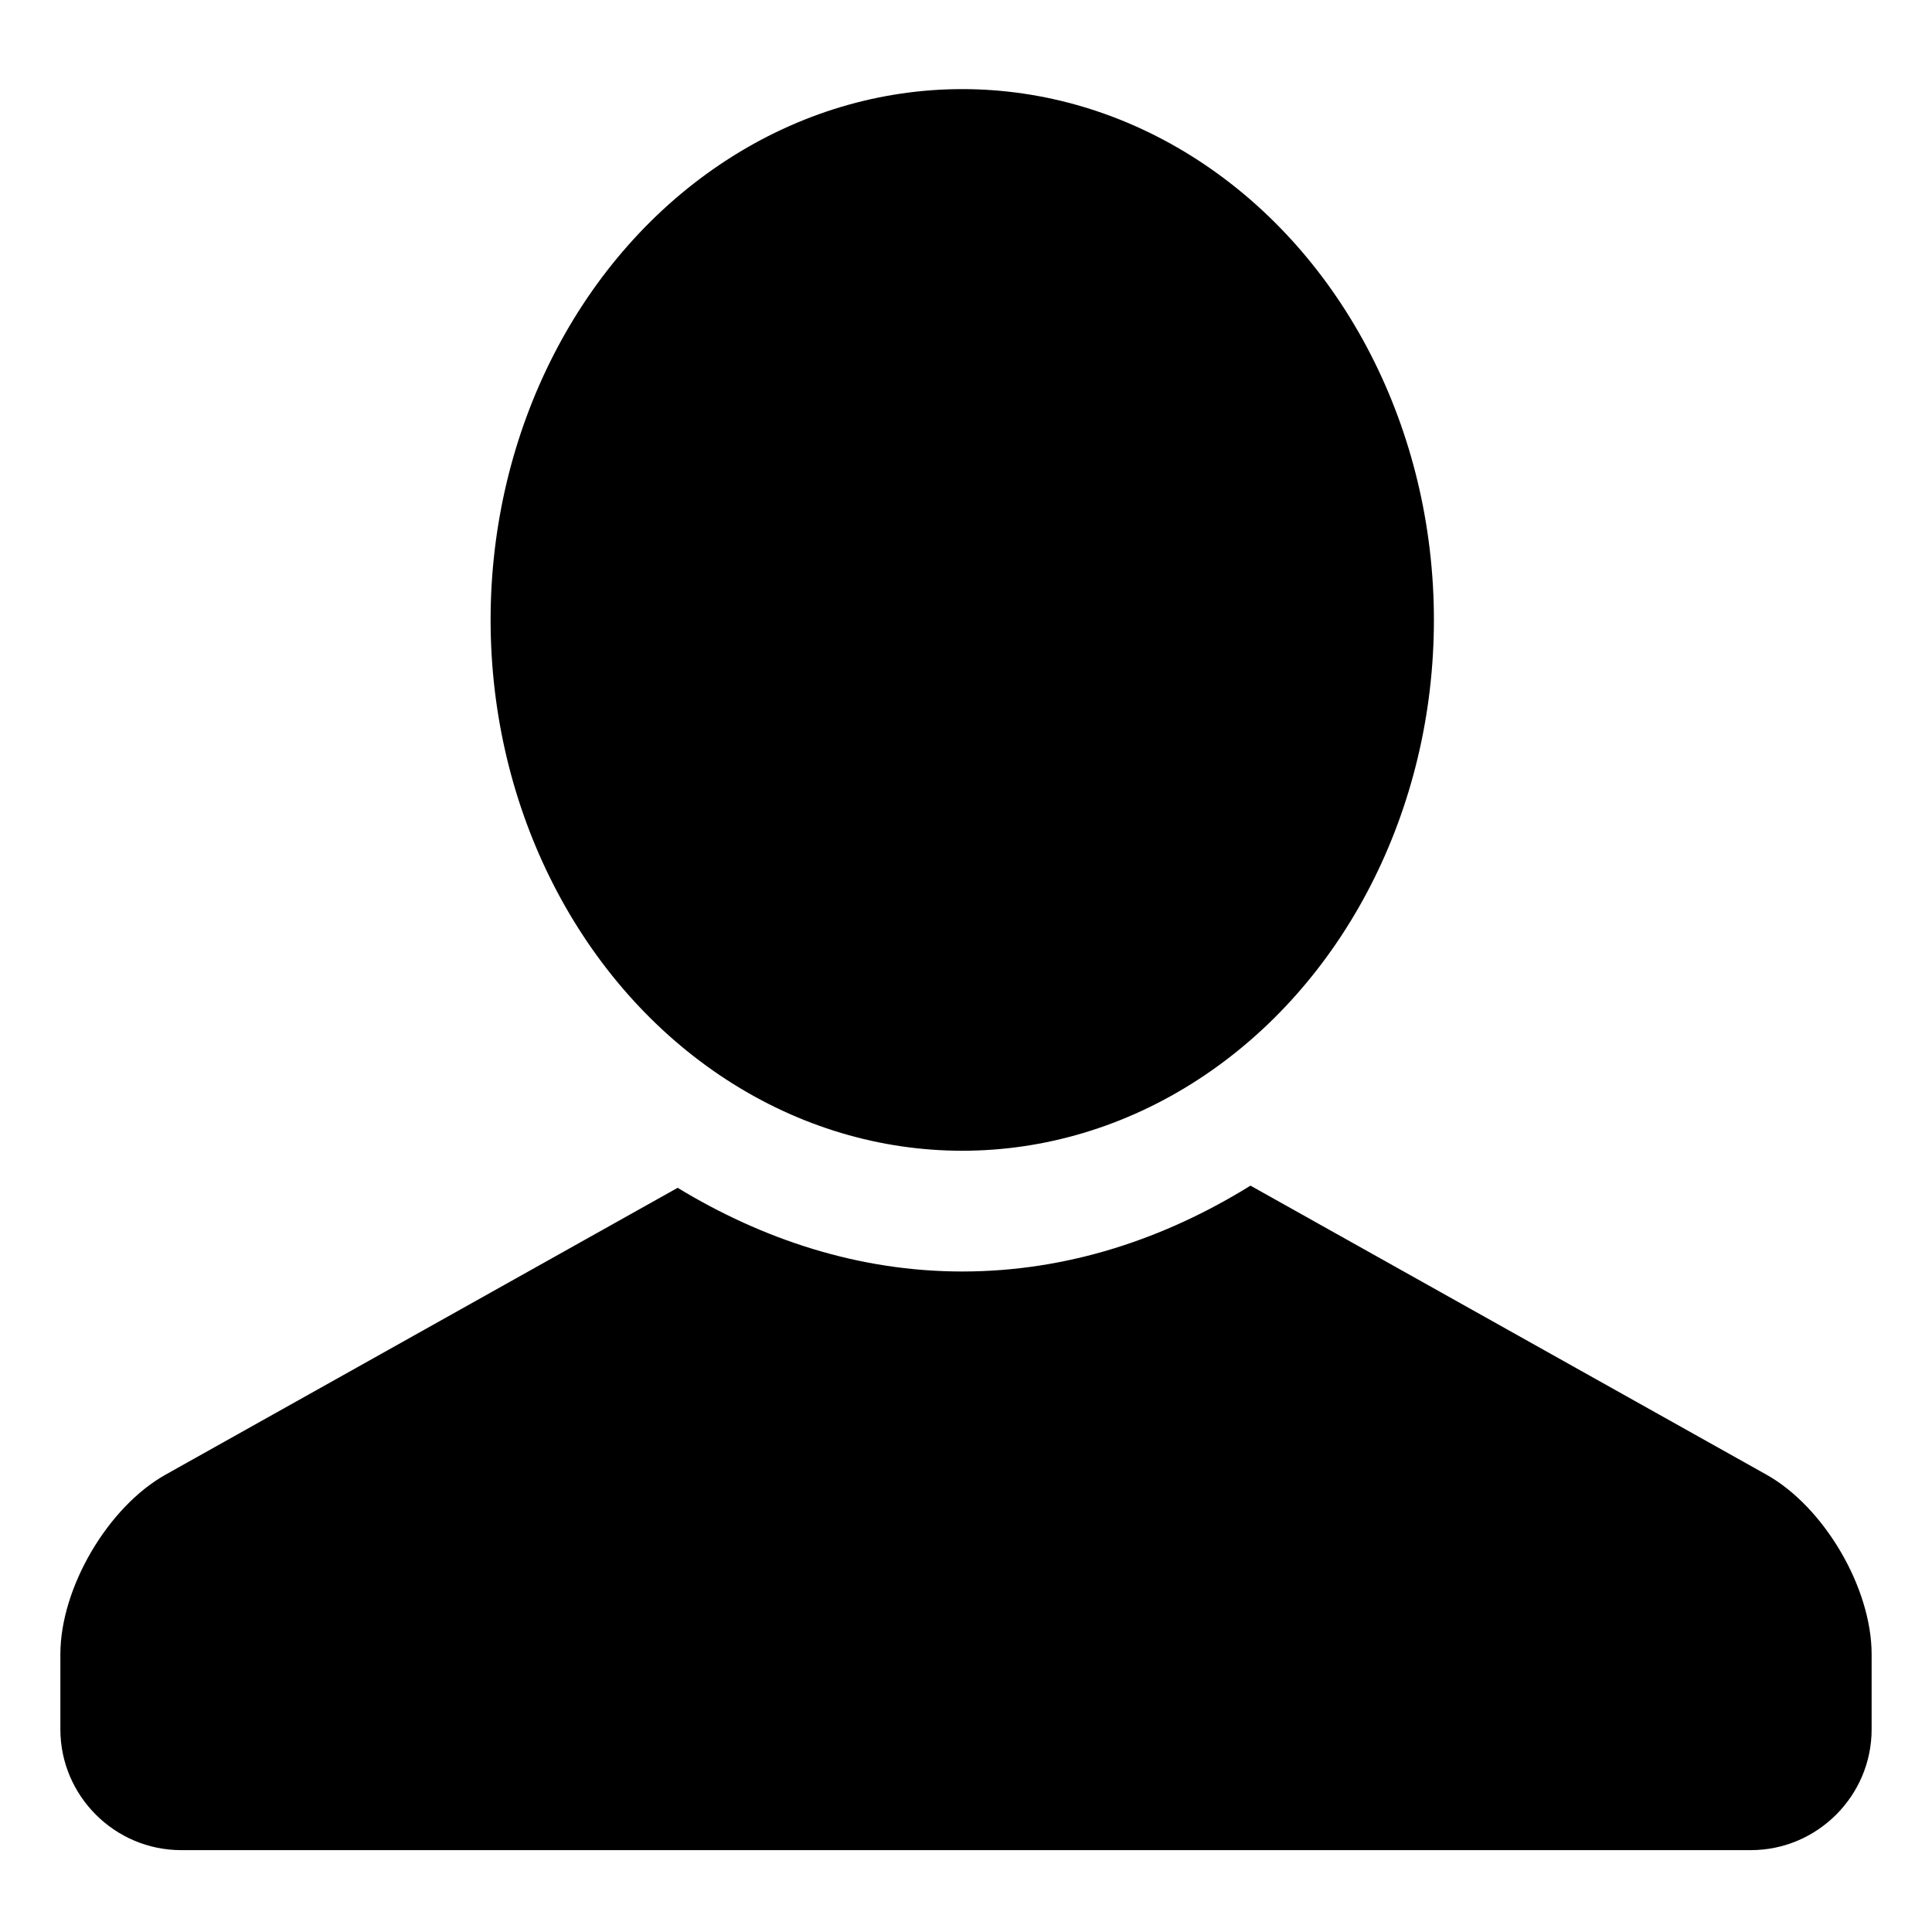
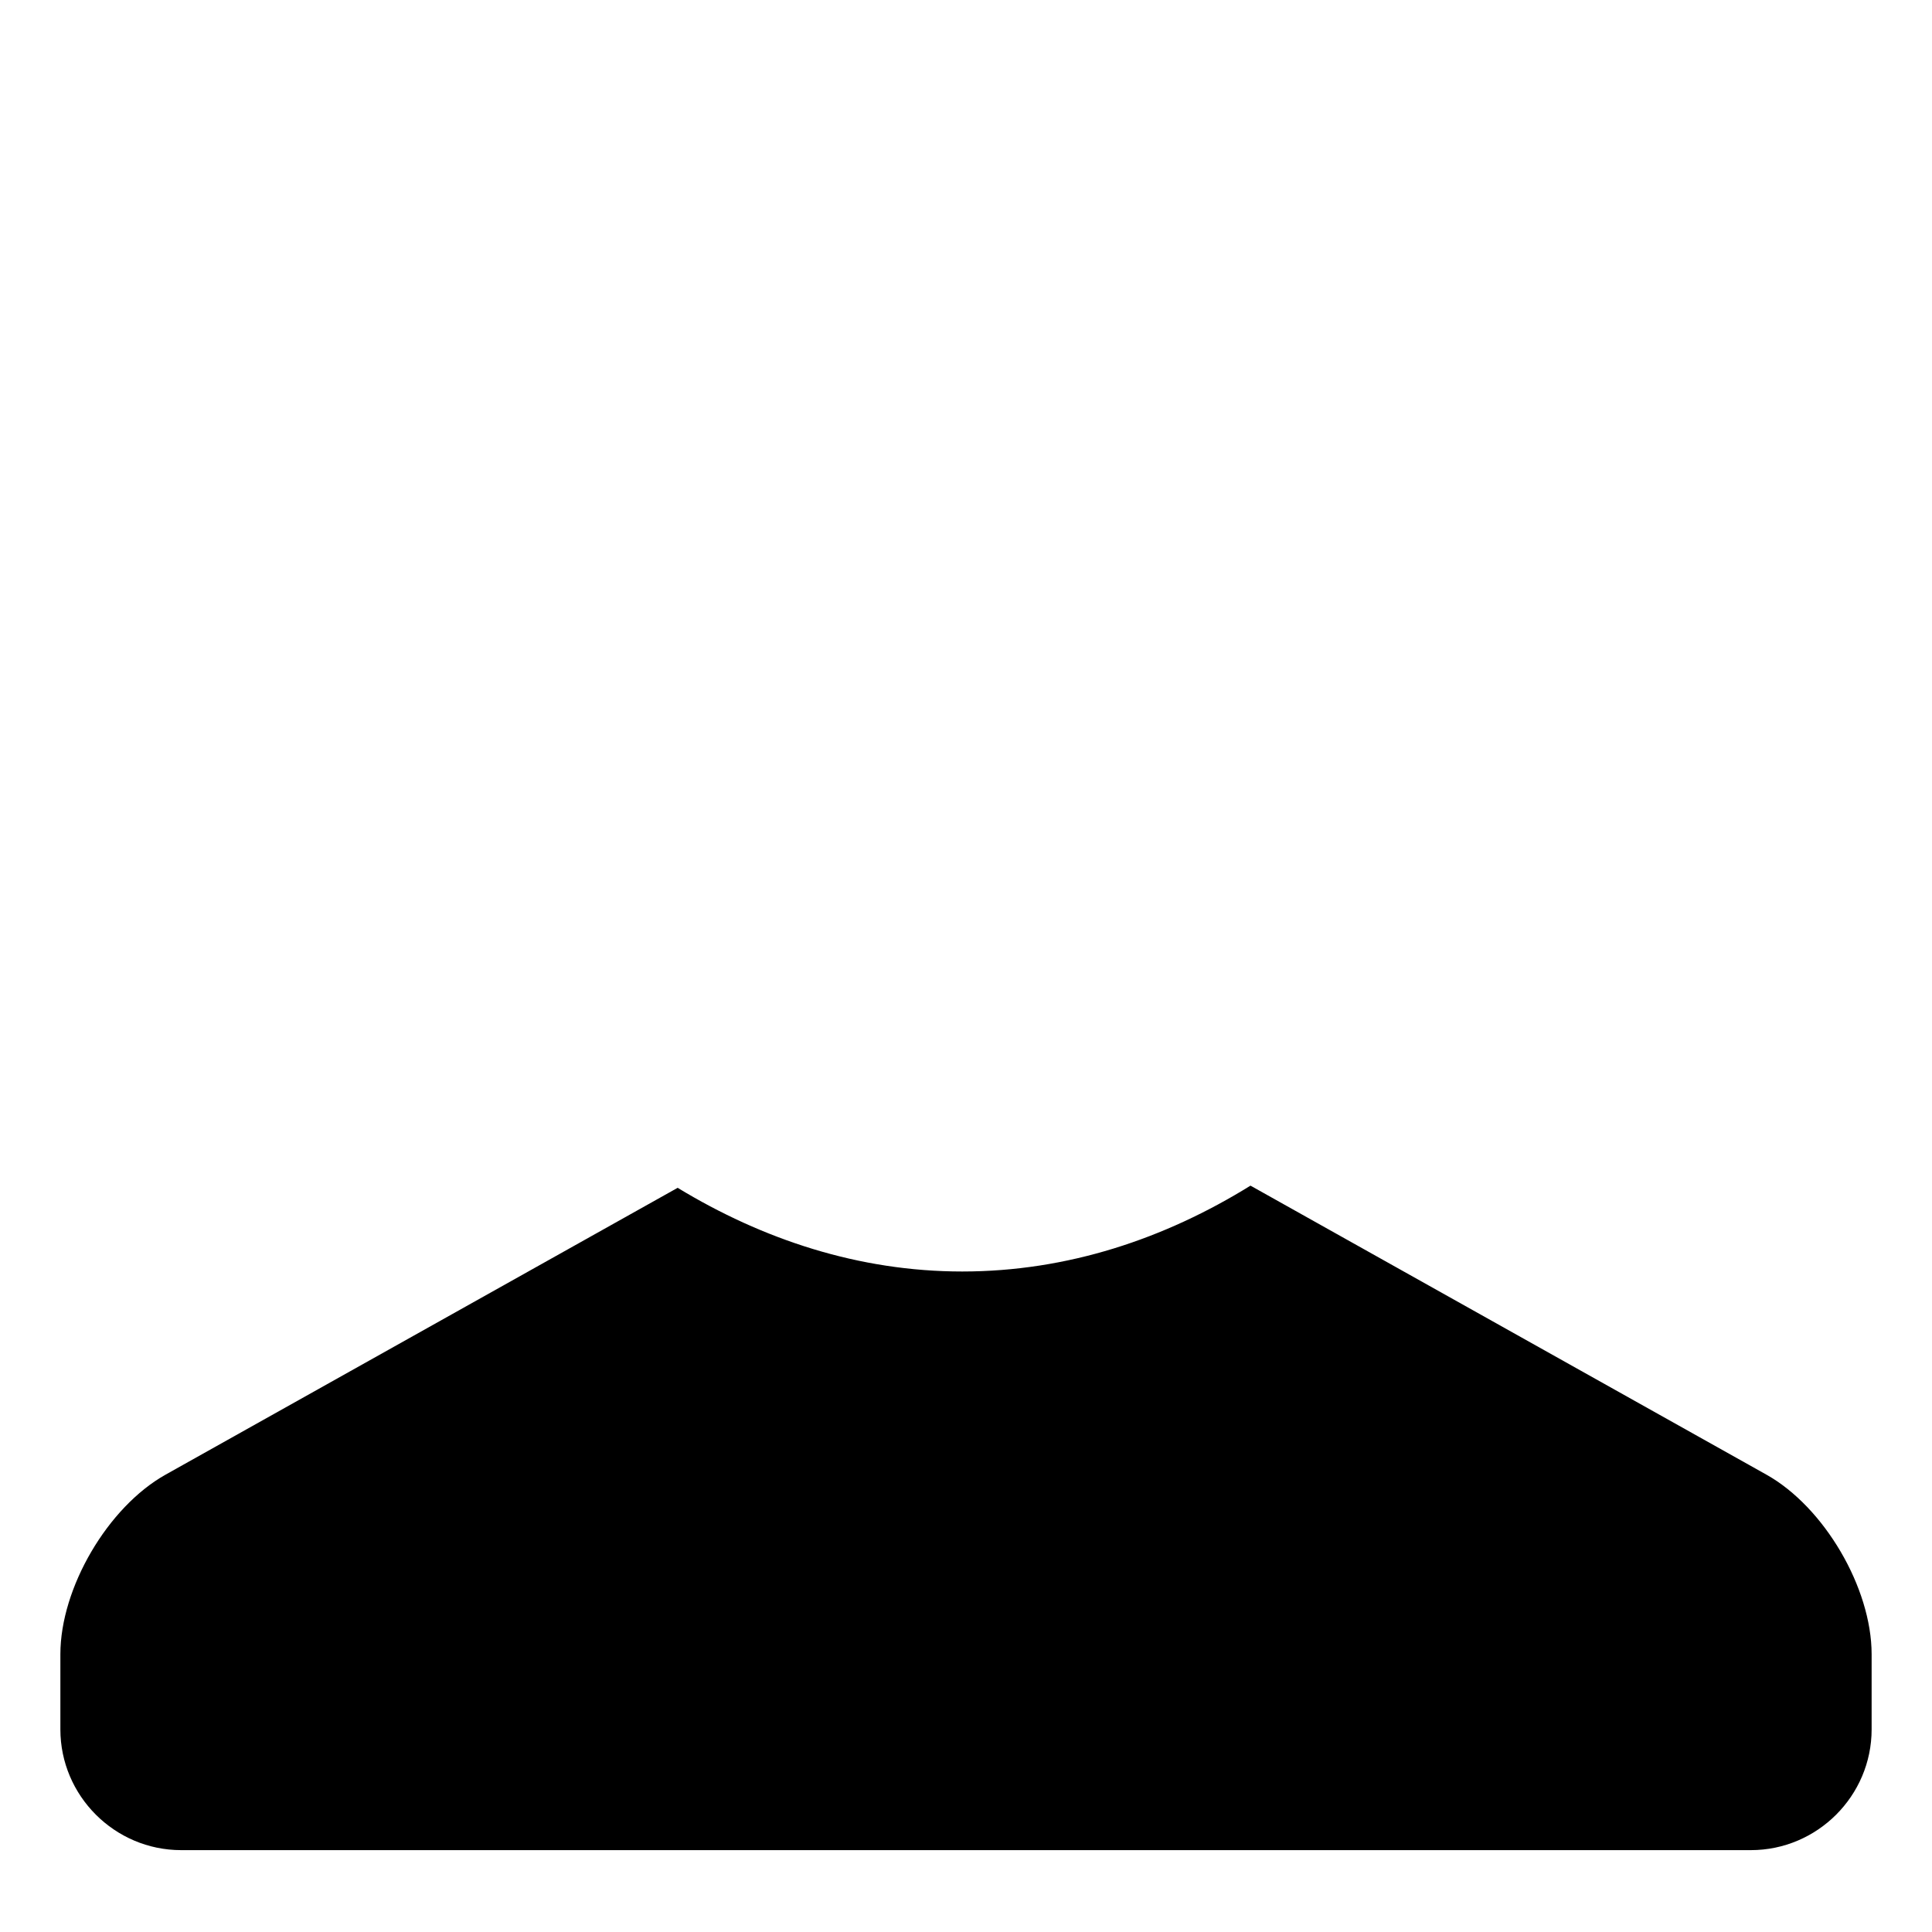
<svg xmlns="http://www.w3.org/2000/svg" version="1.1" id="Layer_1" x="0px" y="0px" width="16px" height="16px" viewBox="0 0 16 16" enable-background="new 0 0 16 16" xml:space="preserve">
-   <ellipse cx="7.969" cy="5.134" rx="3.906" ry="4.396" />
  <path d="M14.628,12.212l-4.272-2.393C9.646,10.259,8.84,10.53,7.969,10.53c-0.858,0-1.654-0.266-2.357-0.693l-4.24,2.375  C0.893,12.48,0.5,13.15,0.5,13.7v0.622c0,0.55,0.45,1,1,1h13c0.55,0,1-0.45,1-1V13.7C15.5,13.15,15.107,12.48,14.628,12.212z" />
</svg>